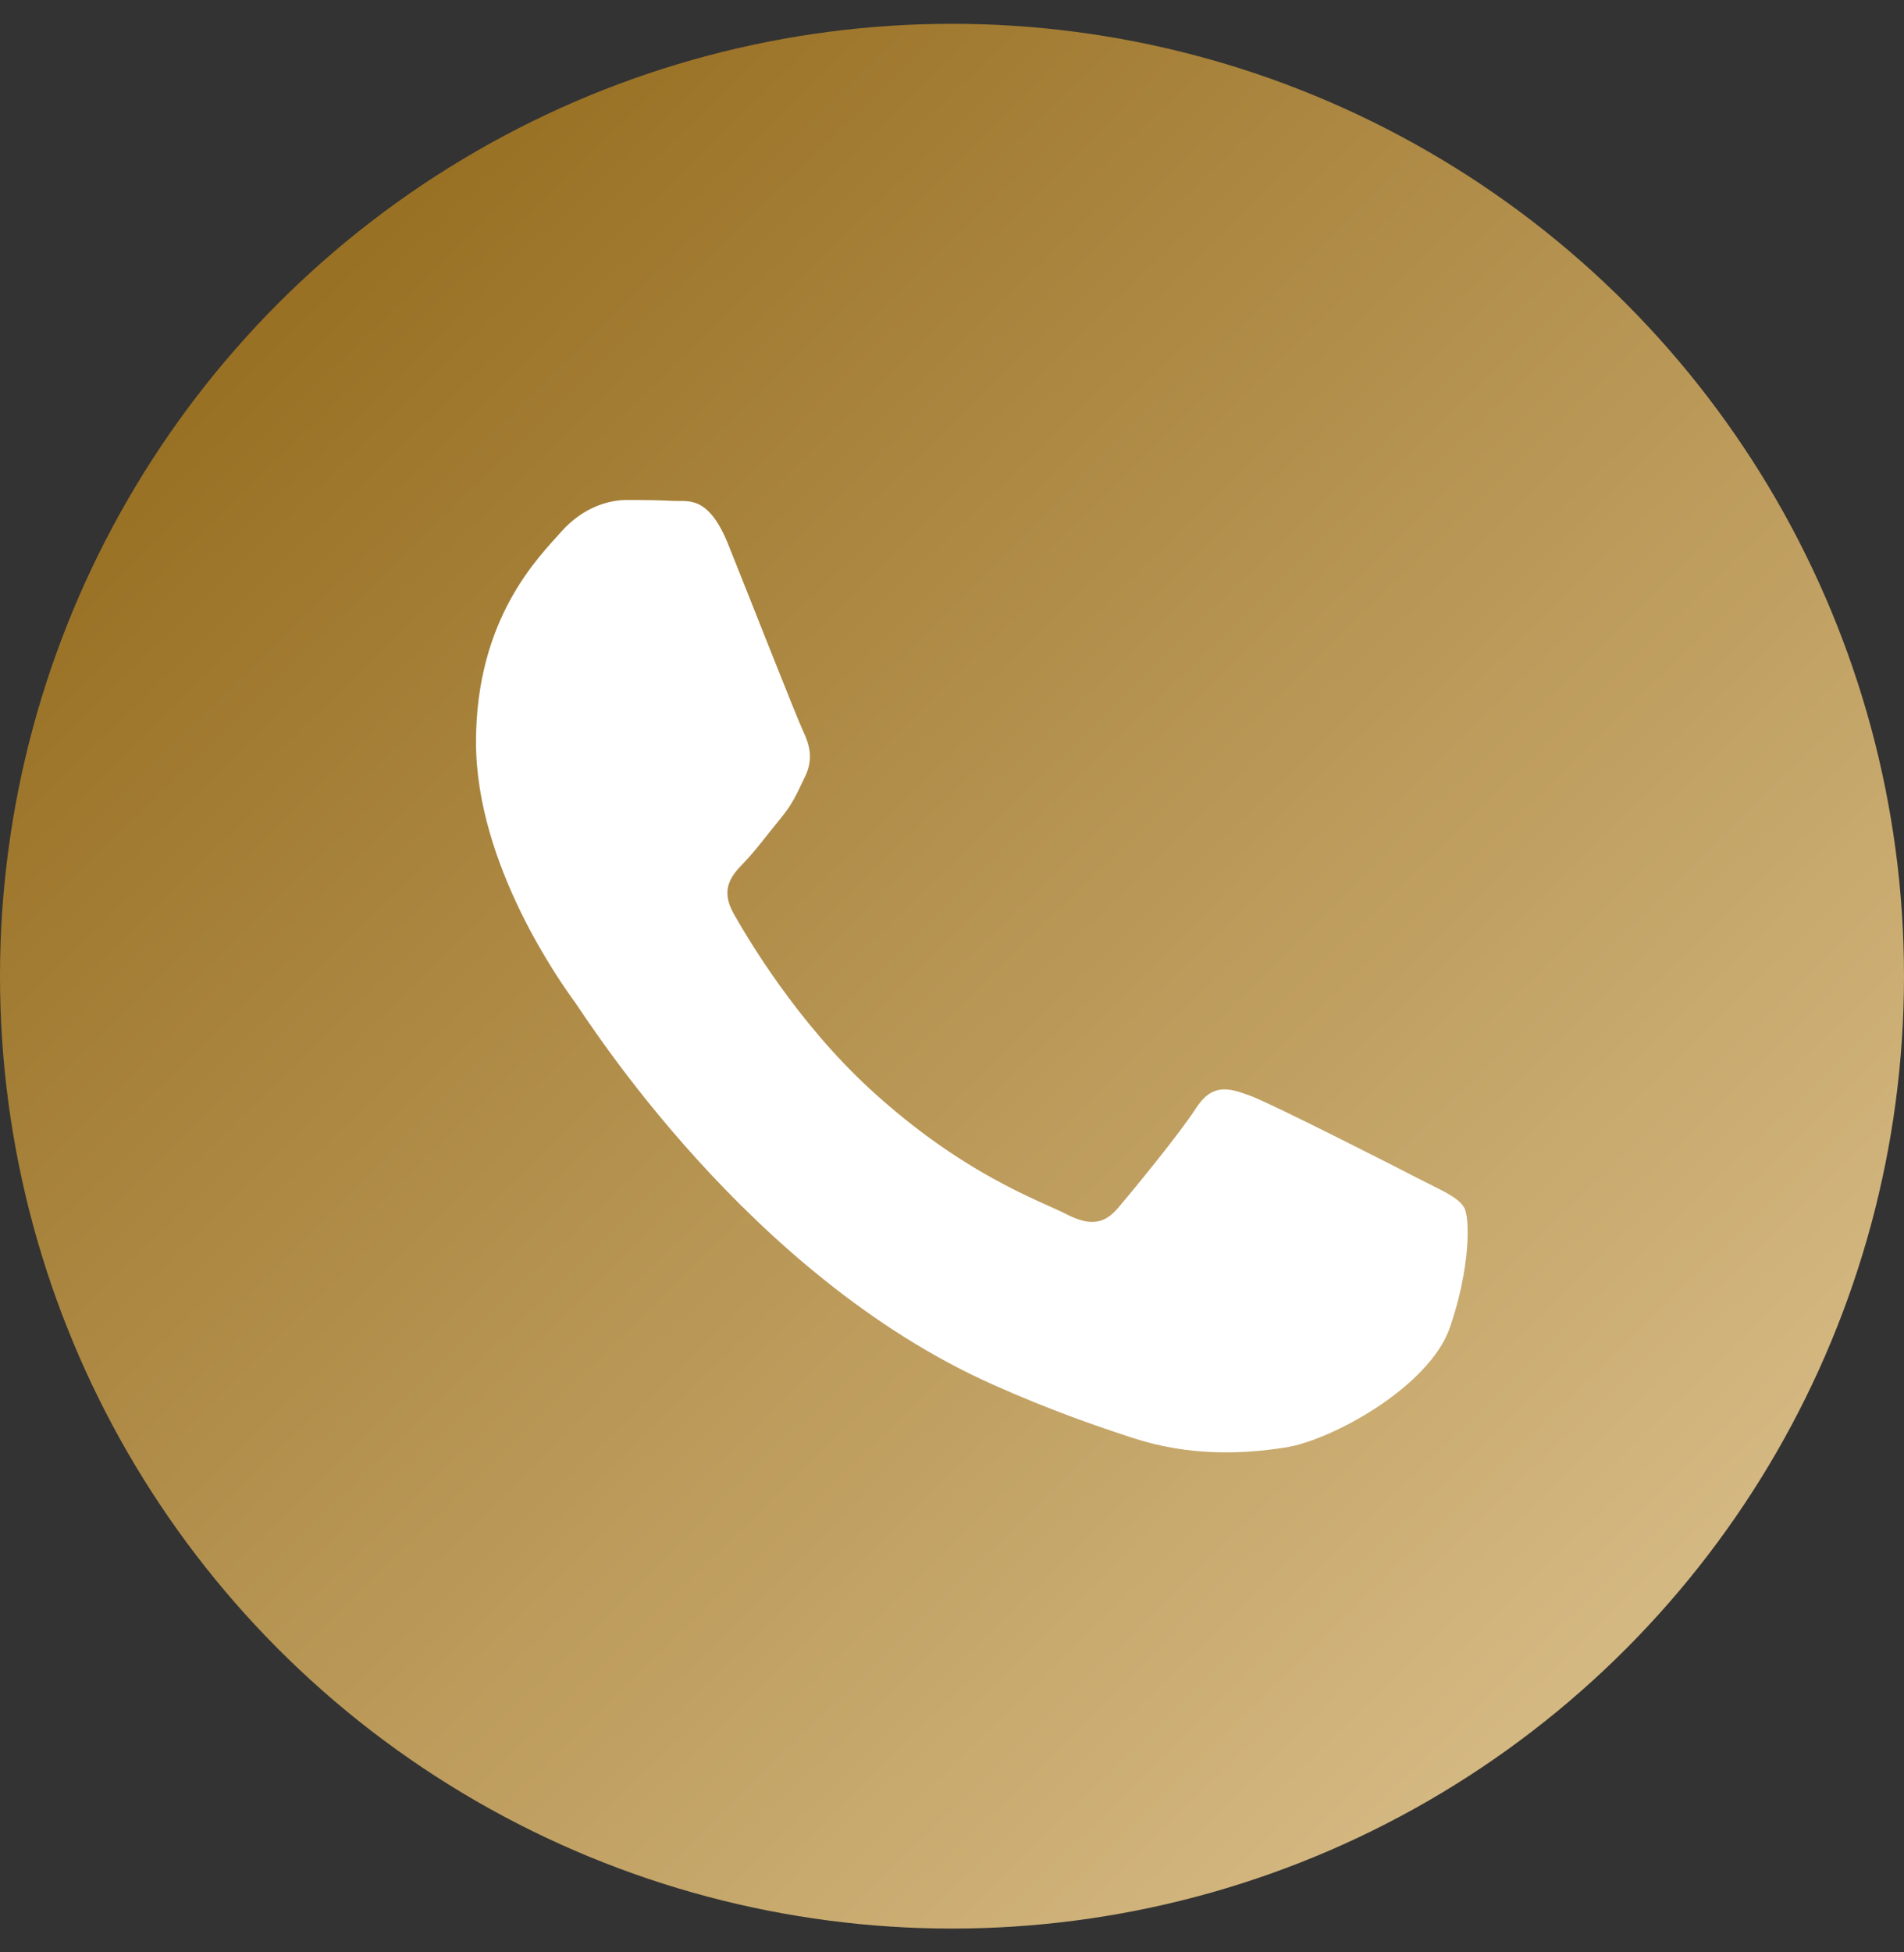
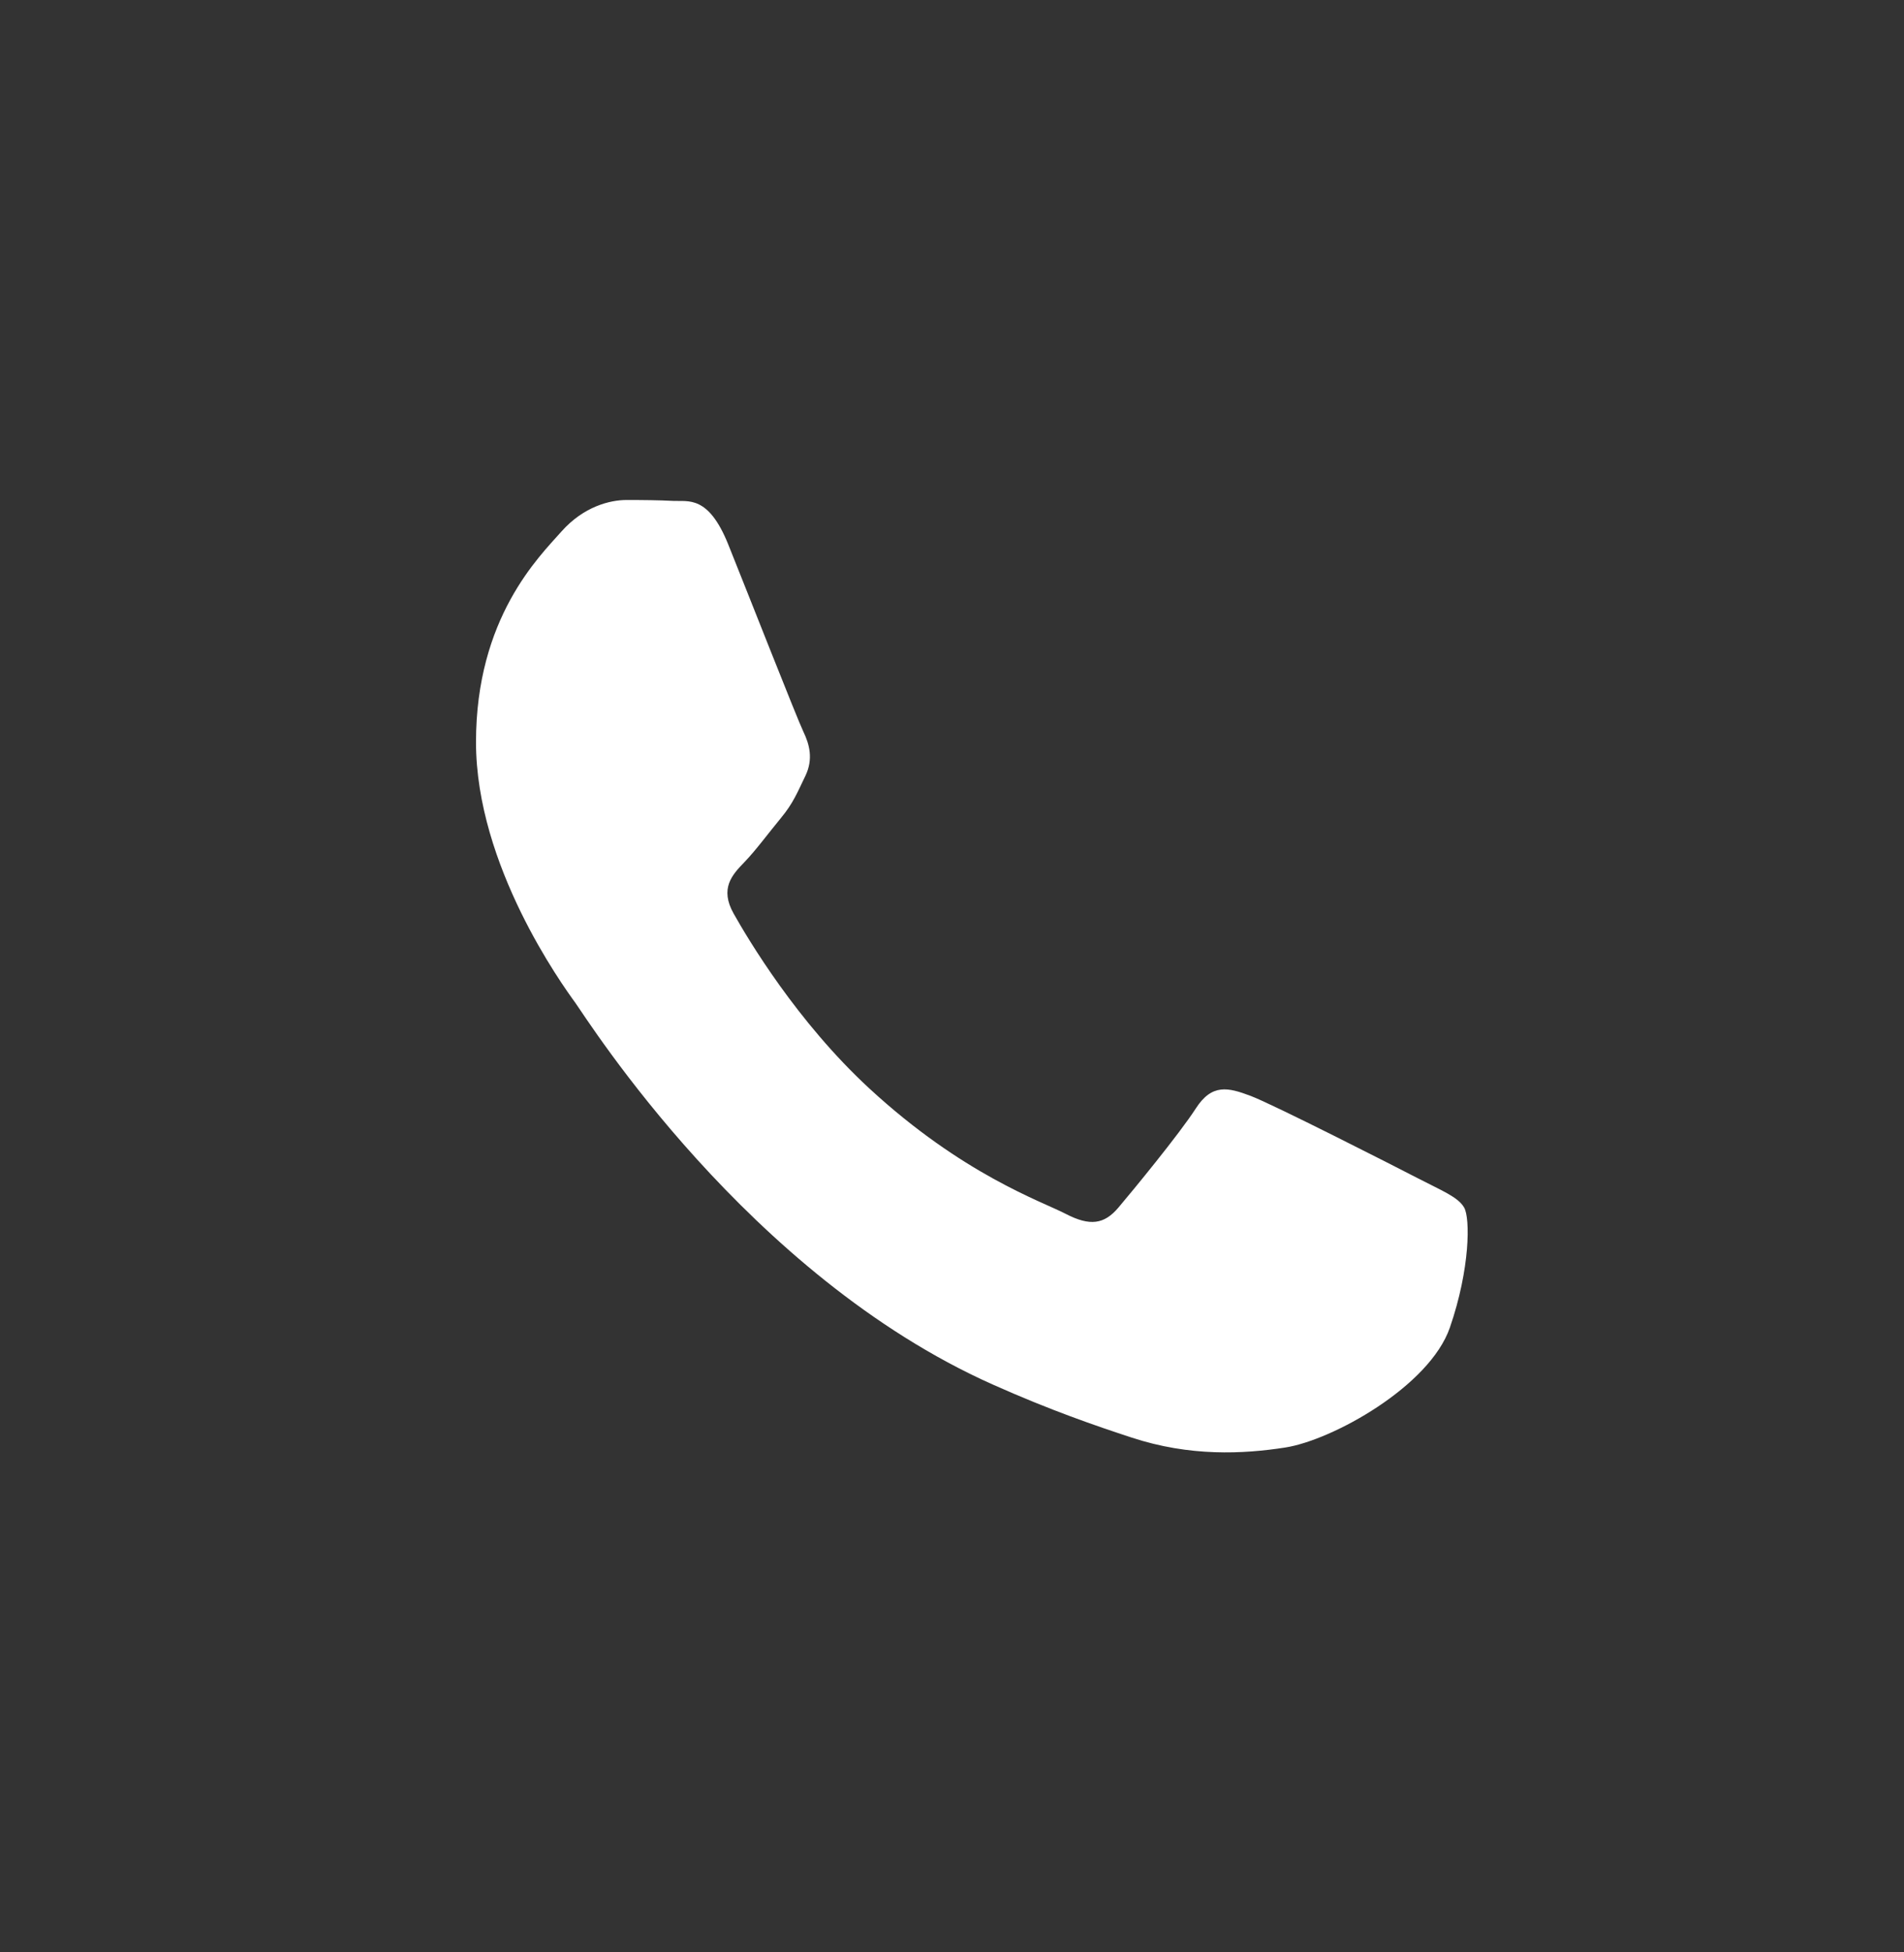
<svg xmlns="http://www.w3.org/2000/svg" width="40" height="41" viewBox="0 0 40 41" fill="none">
  <rect x="0" y="0" width="40" height="41" fill="#333333" stroke="none" />
-   <circle cx="20" cy="20.5" r="20" fill="url(#paint0_linear_2023_2295)" />
  <path d="M29.776 24.738C30.289 25.004 30.631 25.136 30.759 25.358C30.887 25.578 30.887 26.64 30.46 27.878C30.033 29.116 27.985 30.246 27 30.398C26.117 30.535 24.999 30.592 23.771 30.188C23.027 29.944 22.072 29.618 20.849 29.072C15.707 26.776 12.349 21.422 12.093 21.068L12.089 21.062C11.816 20.686 10 18.18 10 15.585C10 12.976 11.324 11.694 11.794 11.163C12.264 10.633 12.819 10.5 13.161 10.5C13.503 10.5 13.845 10.503 14.143 10.519C14.458 10.535 14.88 10.395 15.297 11.428C15.724 12.49 16.749 15.099 16.877 15.364C17.005 15.63 17.09 15.939 16.92 16.293C16.749 16.646 16.663 16.868 16.407 17.177C16.151 17.487 15.869 17.868 15.638 18.106C15.382 18.37 15.114 18.657 15.414 19.188C15.713 19.718 16.741 21.454 18.265 22.859C20.223 24.665 21.875 25.225 22.387 25.49C22.899 25.756 23.199 25.711 23.497 25.358C23.797 25.004 24.779 23.81 25.121 23.279C25.462 22.749 25.804 22.837 26.274 23.014C26.744 23.191 29.264 24.473 29.776 24.738Z" fill="white" />
  <defs>
    <linearGradient id="paint0_linear_2023_2295" x1="-3.10374e-08" y1="8.776" x2="29.241" y2="38.756" gradientUnits="userSpaceOnUse">
      <stop stop-color="#956C1E" />
      <stop offset="1" stop-color="#D4B881" />
    </linearGradient>
  </defs>
</svg>